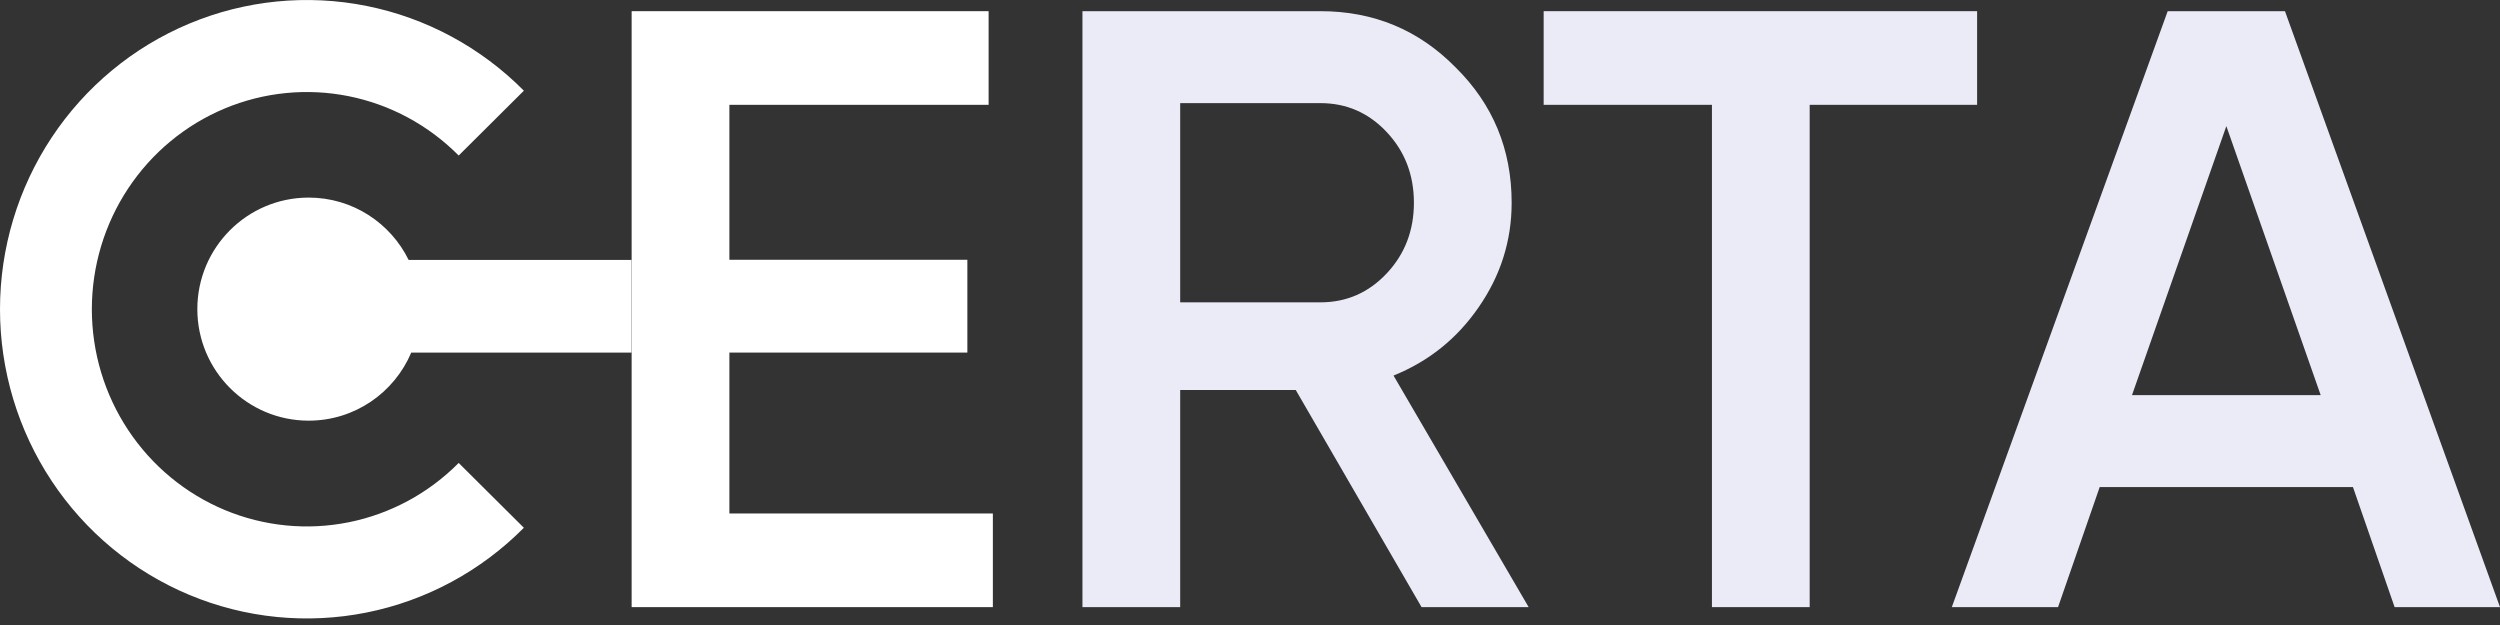
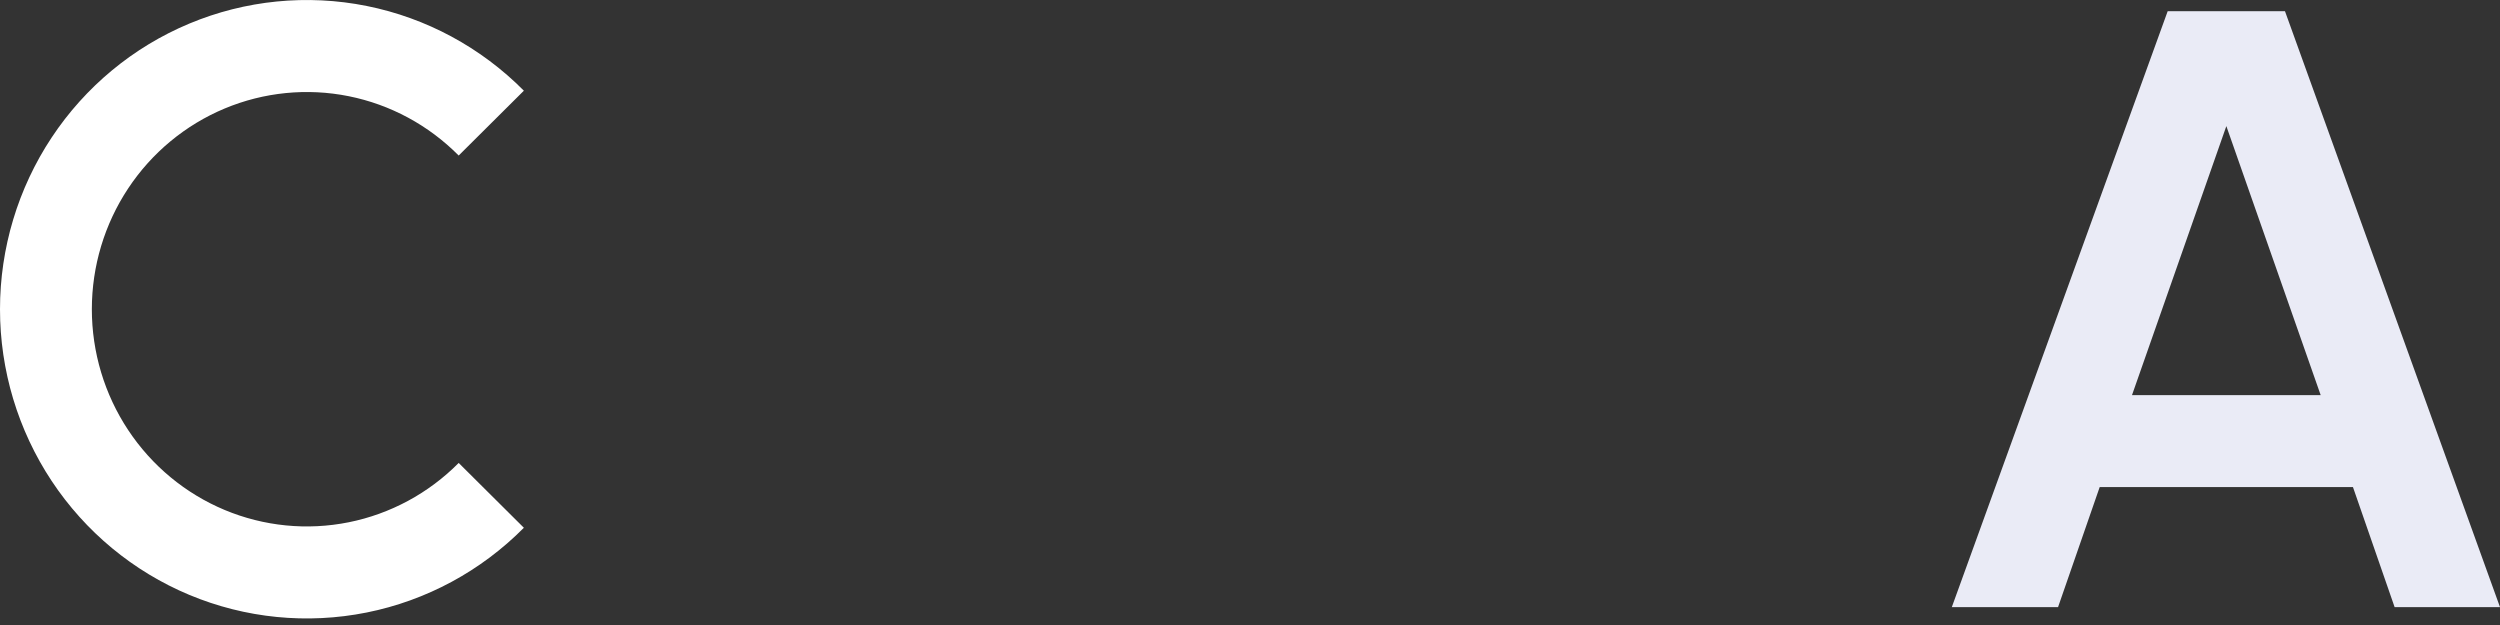
<svg xmlns="http://www.w3.org/2000/svg" width="236" height="59" viewBox="0 0 236 59" fill="none">
  <rect x="0" y="0" width="236" height="59" fill="#333333" stroke="none" />
  <g clip-path="url(#clip0_76_96)">
-     <path d="M134.195 57.313L122.321 36.819H111.41V57.313H102.183V1.055H124.648C129.676 1.055 133.928 2.823 137.405 6.359C140.935 9.842 142.7 14.101 142.7 19.138C142.7 22.728 141.657 26.023 139.571 29.023C137.538 31.97 134.864 34.113 131.548 35.453L144.305 57.313H134.195ZM111.41 9.735V28.541H124.648C127.108 28.541 129.194 27.63 130.906 25.808C132.617 23.987 133.473 21.763 133.473 19.138C133.473 16.512 132.617 14.289 130.906 12.467C129.194 10.646 127.108 9.735 124.648 9.735H111.41Z" fill="#EAEBF6" />
-     <path d="M186.639 1.055V9.895H170.833V57.313H161.607V9.895H145.721V1.055H186.639Z" fill="#EAEBF6" />
    <path d="M226.052 57.313L222.119 45.981H198.211L194.28 57.313H184.251L204.63 1.055H215.701L236 57.313H226.052ZM201.26 37.301H219.072L210.167 11.905L201.26 37.301Z" fill="#EAEBF6" />
-     <path d="M68.854 48.473H93.726V57.313H59.627V1.055H93.325V9.895H68.854V24.523H91.319V33.283H68.854V48.473Z" fill="white" />
    <path fill-rule="evenodd" clip-rule="evenodd" d="M32.916 9.08C28.985 8.291 24.911 8.696 21.207 10.244C17.503 11.792 14.332 14.416 12.098 17.788C9.864 21.161 8.67 25.13 8.67 29.192C8.67 33.254 9.864 37.223 12.098 40.595C14.332 43.968 17.503 46.592 21.207 48.14C24.911 49.688 28.985 50.092 32.916 49.303C36.846 48.515 40.46 46.567 43.3 43.702L49.453 49.821C45.405 53.906 40.243 56.691 34.619 57.82C28.994 58.948 23.165 58.369 17.869 56.156C12.573 53.943 8.052 50.197 4.873 45.397C1.695 40.597 0 34.958 0 29.192C0 23.425 1.695 17.786 4.873 12.987C8.052 8.187 12.573 4.441 17.869 2.228C23.165 0.015 28.994 -0.565 34.619 0.564C40.243 1.693 45.405 4.478 49.453 8.562L43.3 14.682C40.46 11.817 36.846 9.869 32.916 9.08Z" fill="white" />
-     <path d="M38.821 33.286C37.224 37.062 33.491 39.71 29.14 39.71C23.335 39.71 18.629 34.996 18.629 29.181C18.629 23.367 23.335 18.653 29.14 18.653C33.281 18.653 36.863 21.052 38.576 24.539H59.619V33.286H38.821Z" fill="white" />
  </g>
  <defs>
    <clipPath id="clip0_76_96">
      <rect width="236" height="58.398" fill="white" />
    </clipPath>
  </defs>
</svg>